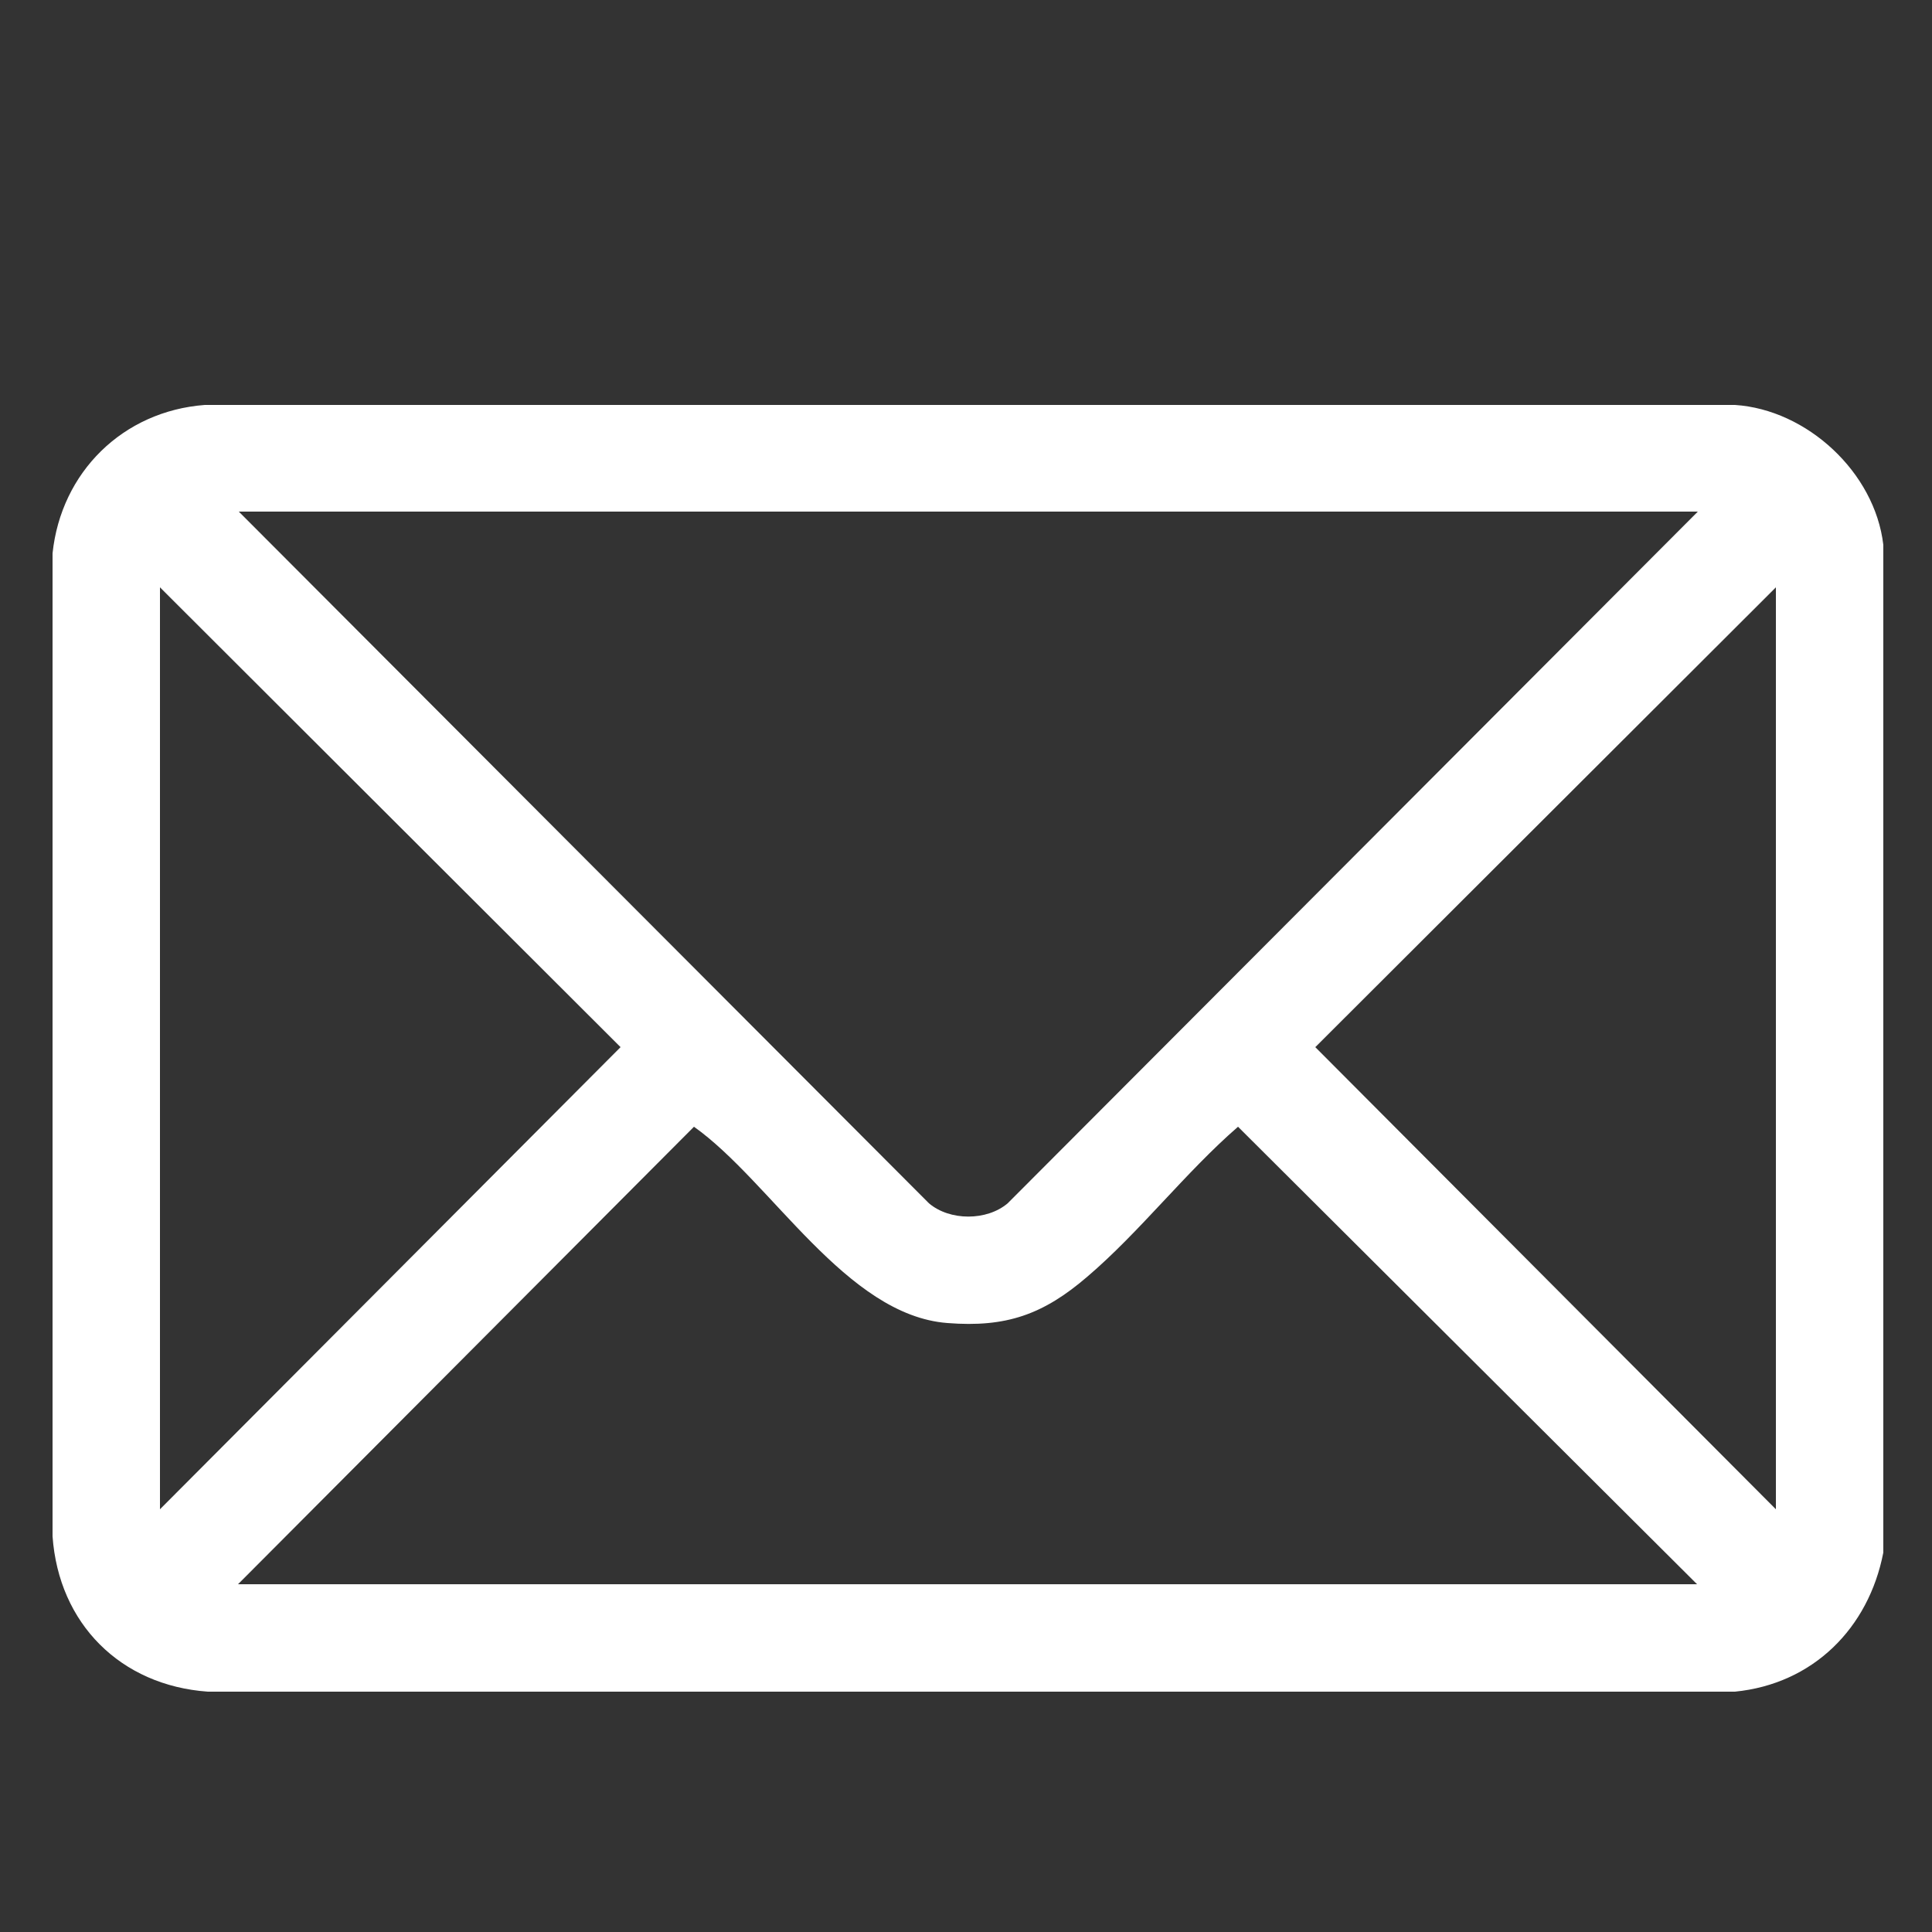
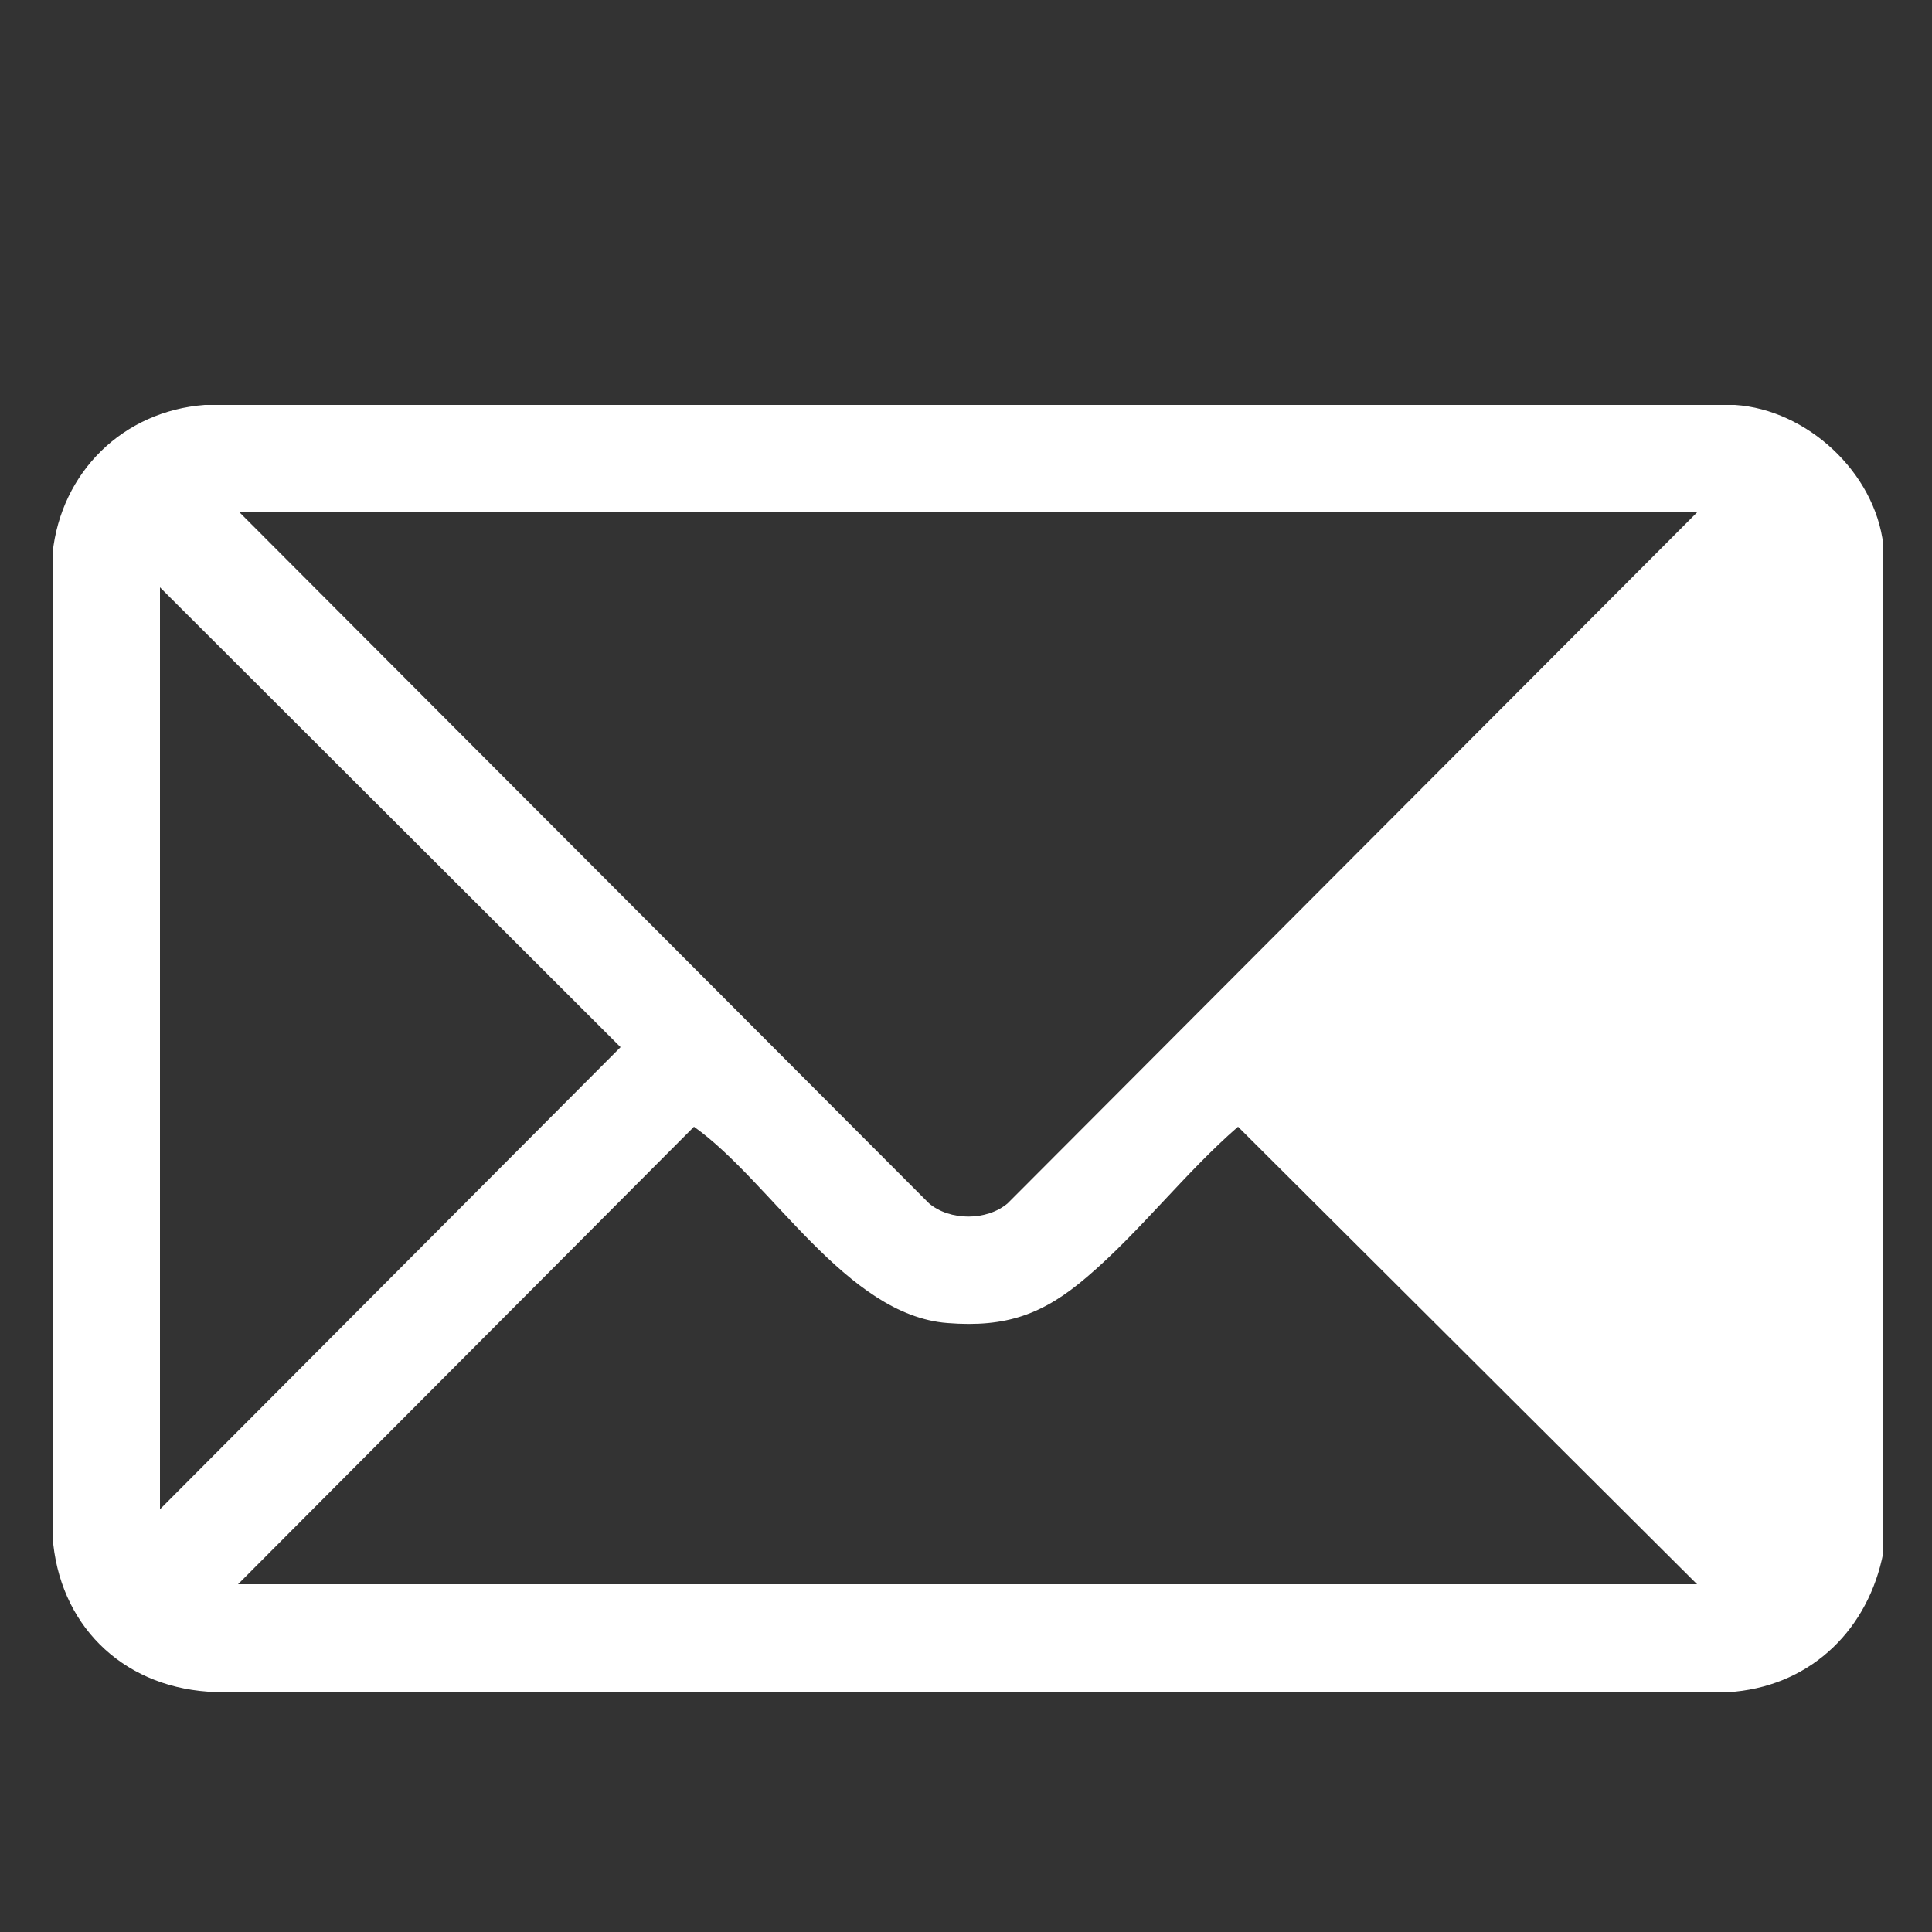
<svg xmlns="http://www.w3.org/2000/svg" id="Layer_1" data-name="Layer 1" viewBox="0 0 25 25">
  <rect x="0" y="0" width="25" height="25" fill="#333333" stroke="none" />
  <defs>
    <style>
      .cls-1 {
        fill: #fff;
      }
    </style>
  </defs>
-   <path class="cls-1" d="M24.37,7.04v13.05c-.19.98-.91,1.7-1.92,1.8H2.69c-1.13-.08-1.93-.88-2.01-2.01V7.16c.11-1.05.91-1.84,1.97-1.92h19.8c.93.06,1.81.87,1.92,1.81ZM21.96,6.62H3.09l8.93,8.95c.27.23.75.23,1.02,0l8.93-8.95ZM2.07,19.53l5.96-5.98L2.07,7.6v11.93ZM22.98,19.53V7.6l-5.96,5.95,5.96,5.98ZM21.96,20.5l-5.94-5.92c-.68.59-1.27,1.36-1.95,1.94-.57.49-1.05.66-1.81.6-1.31-.1-2.28-1.83-3.28-2.54l-5.9,5.92h18.87Z" />
+   <path class="cls-1" d="M24.37,7.04v13.05c-.19.98-.91,1.7-1.92,1.8H2.69c-1.13-.08-1.93-.88-2.01-2.01V7.16c.11-1.05.91-1.84,1.97-1.92h19.8c.93.06,1.81.87,1.92,1.81ZM21.96,6.62H3.09l8.93,8.95c.27.23.75.23,1.02,0l8.93-8.95ZM2.07,19.53l5.96-5.98L2.07,7.6v11.93ZM22.98,19.53V7.6ZM21.96,20.5l-5.94-5.92c-.68.59-1.27,1.36-1.95,1.94-.57.49-1.05.66-1.81.6-1.31-.1-2.28-1.83-3.28-2.54l-5.9,5.92h18.87Z" />
</svg>